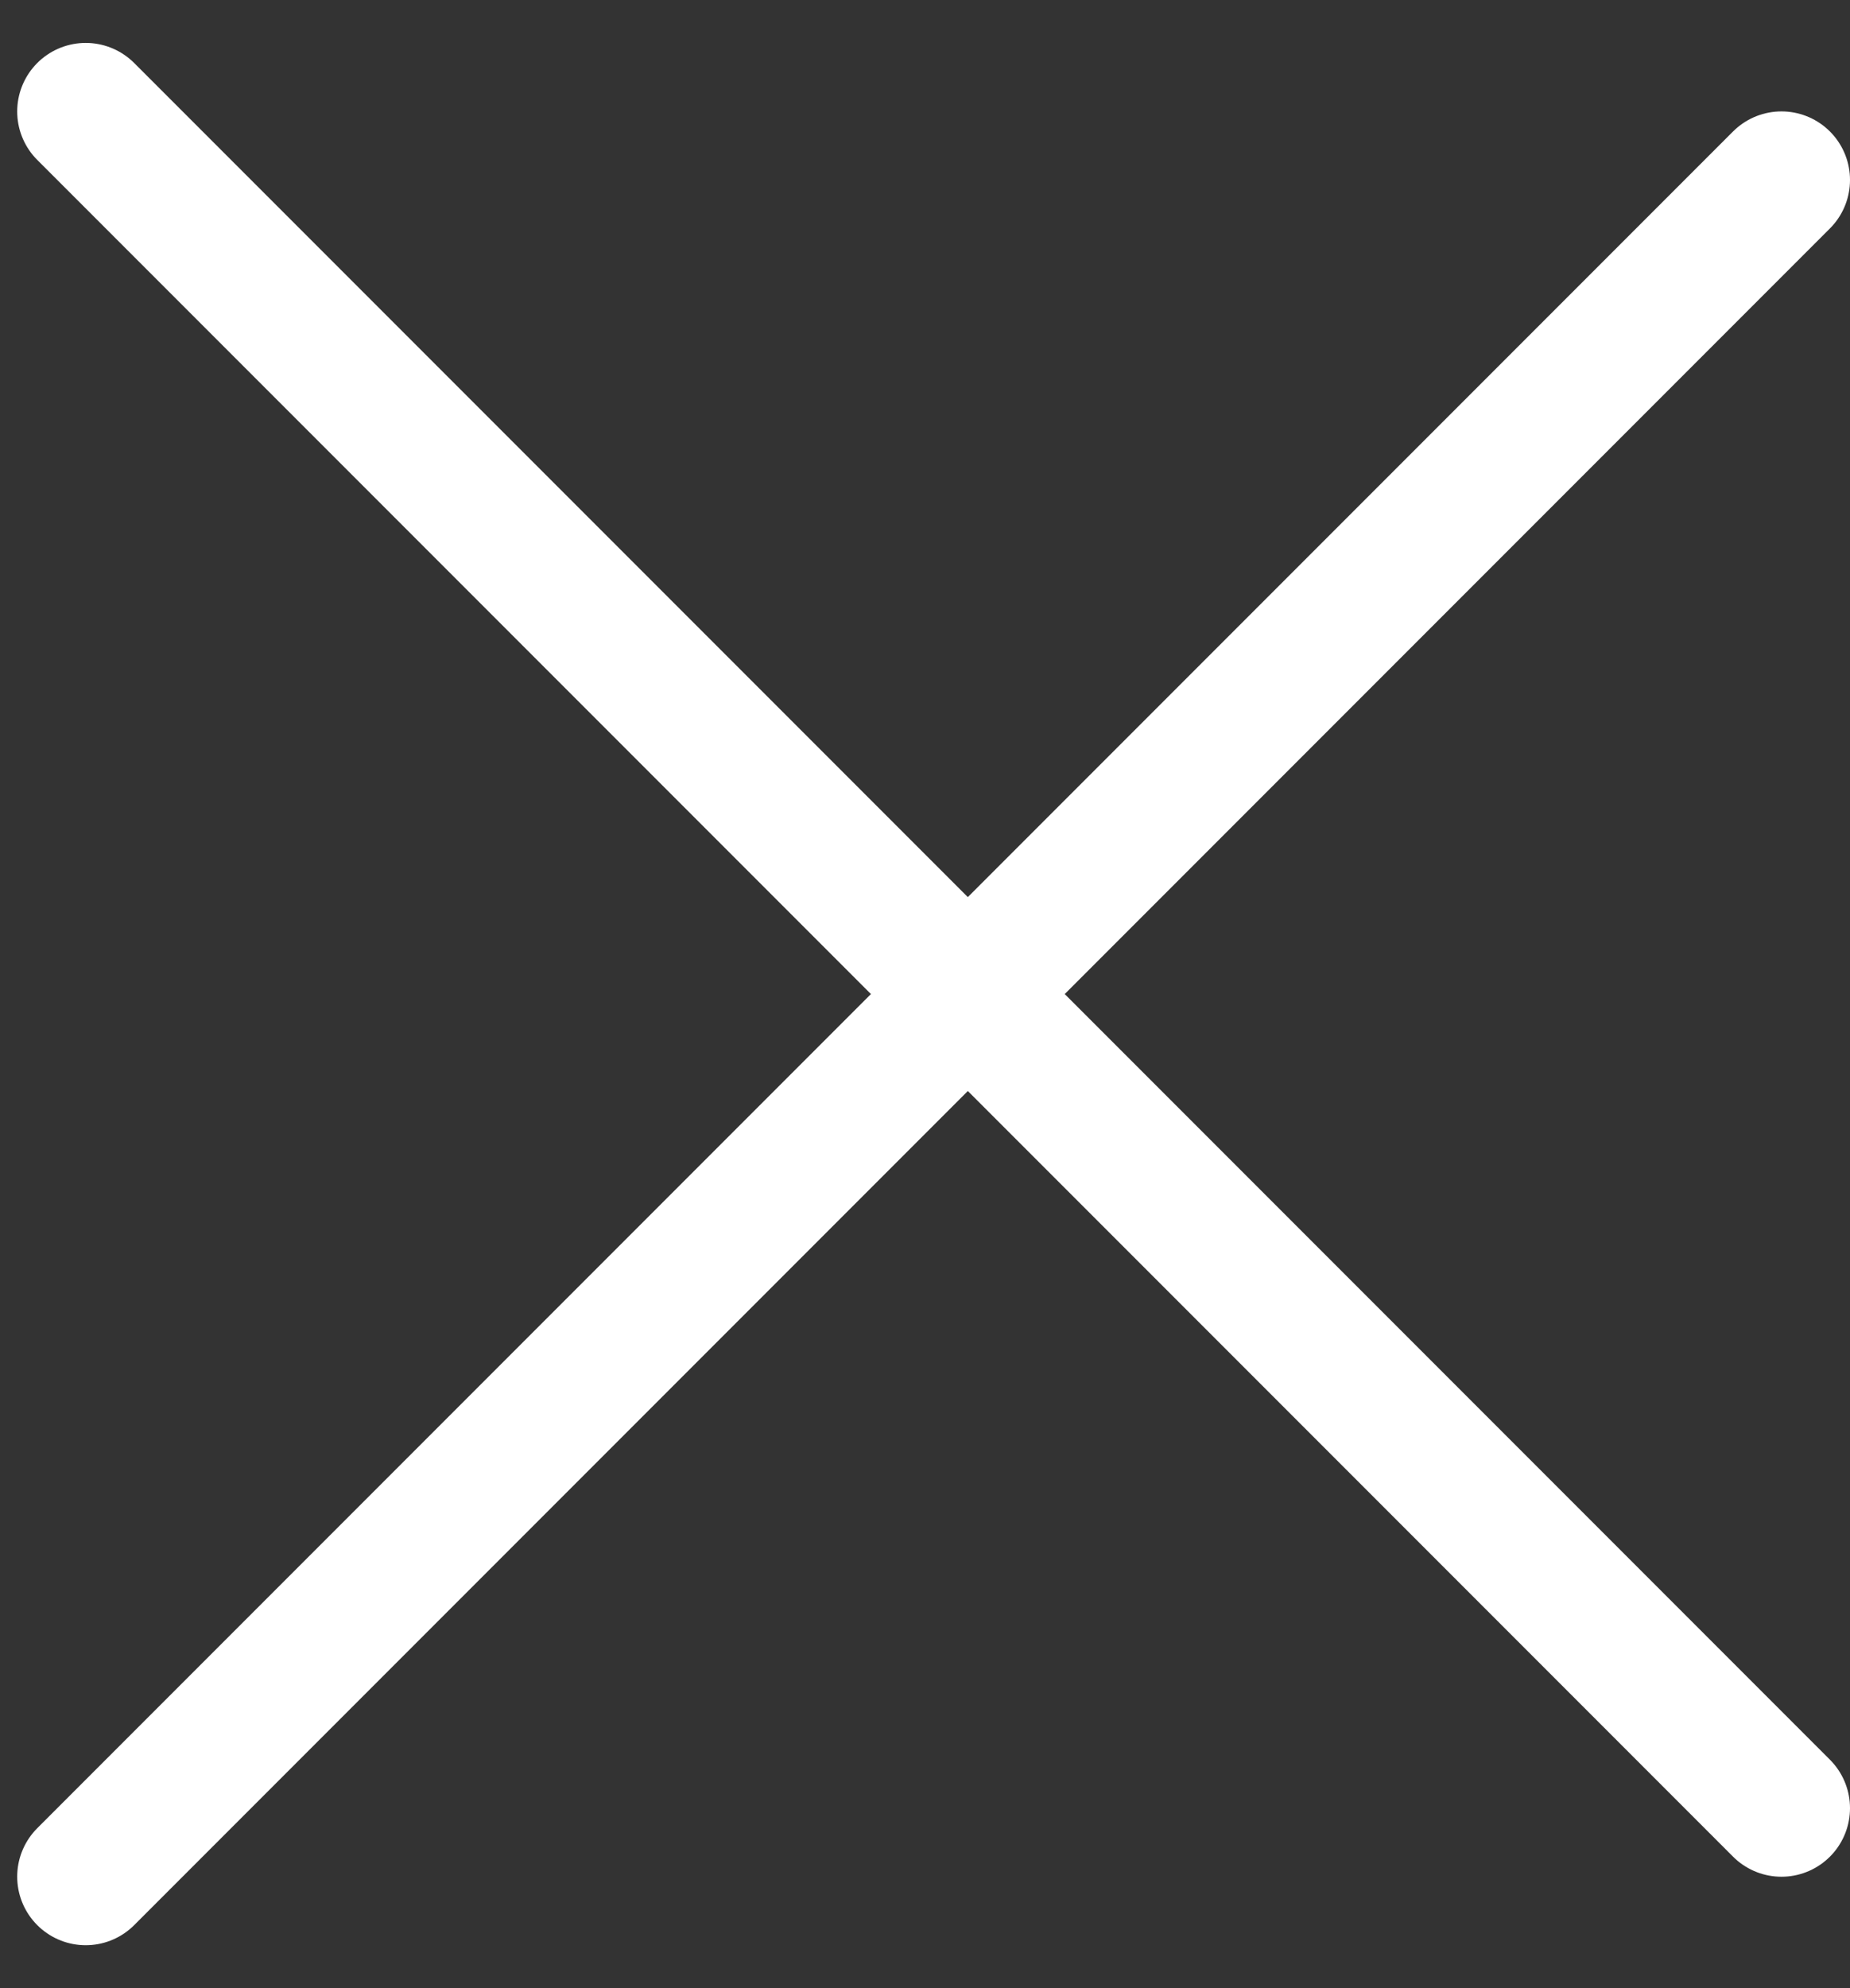
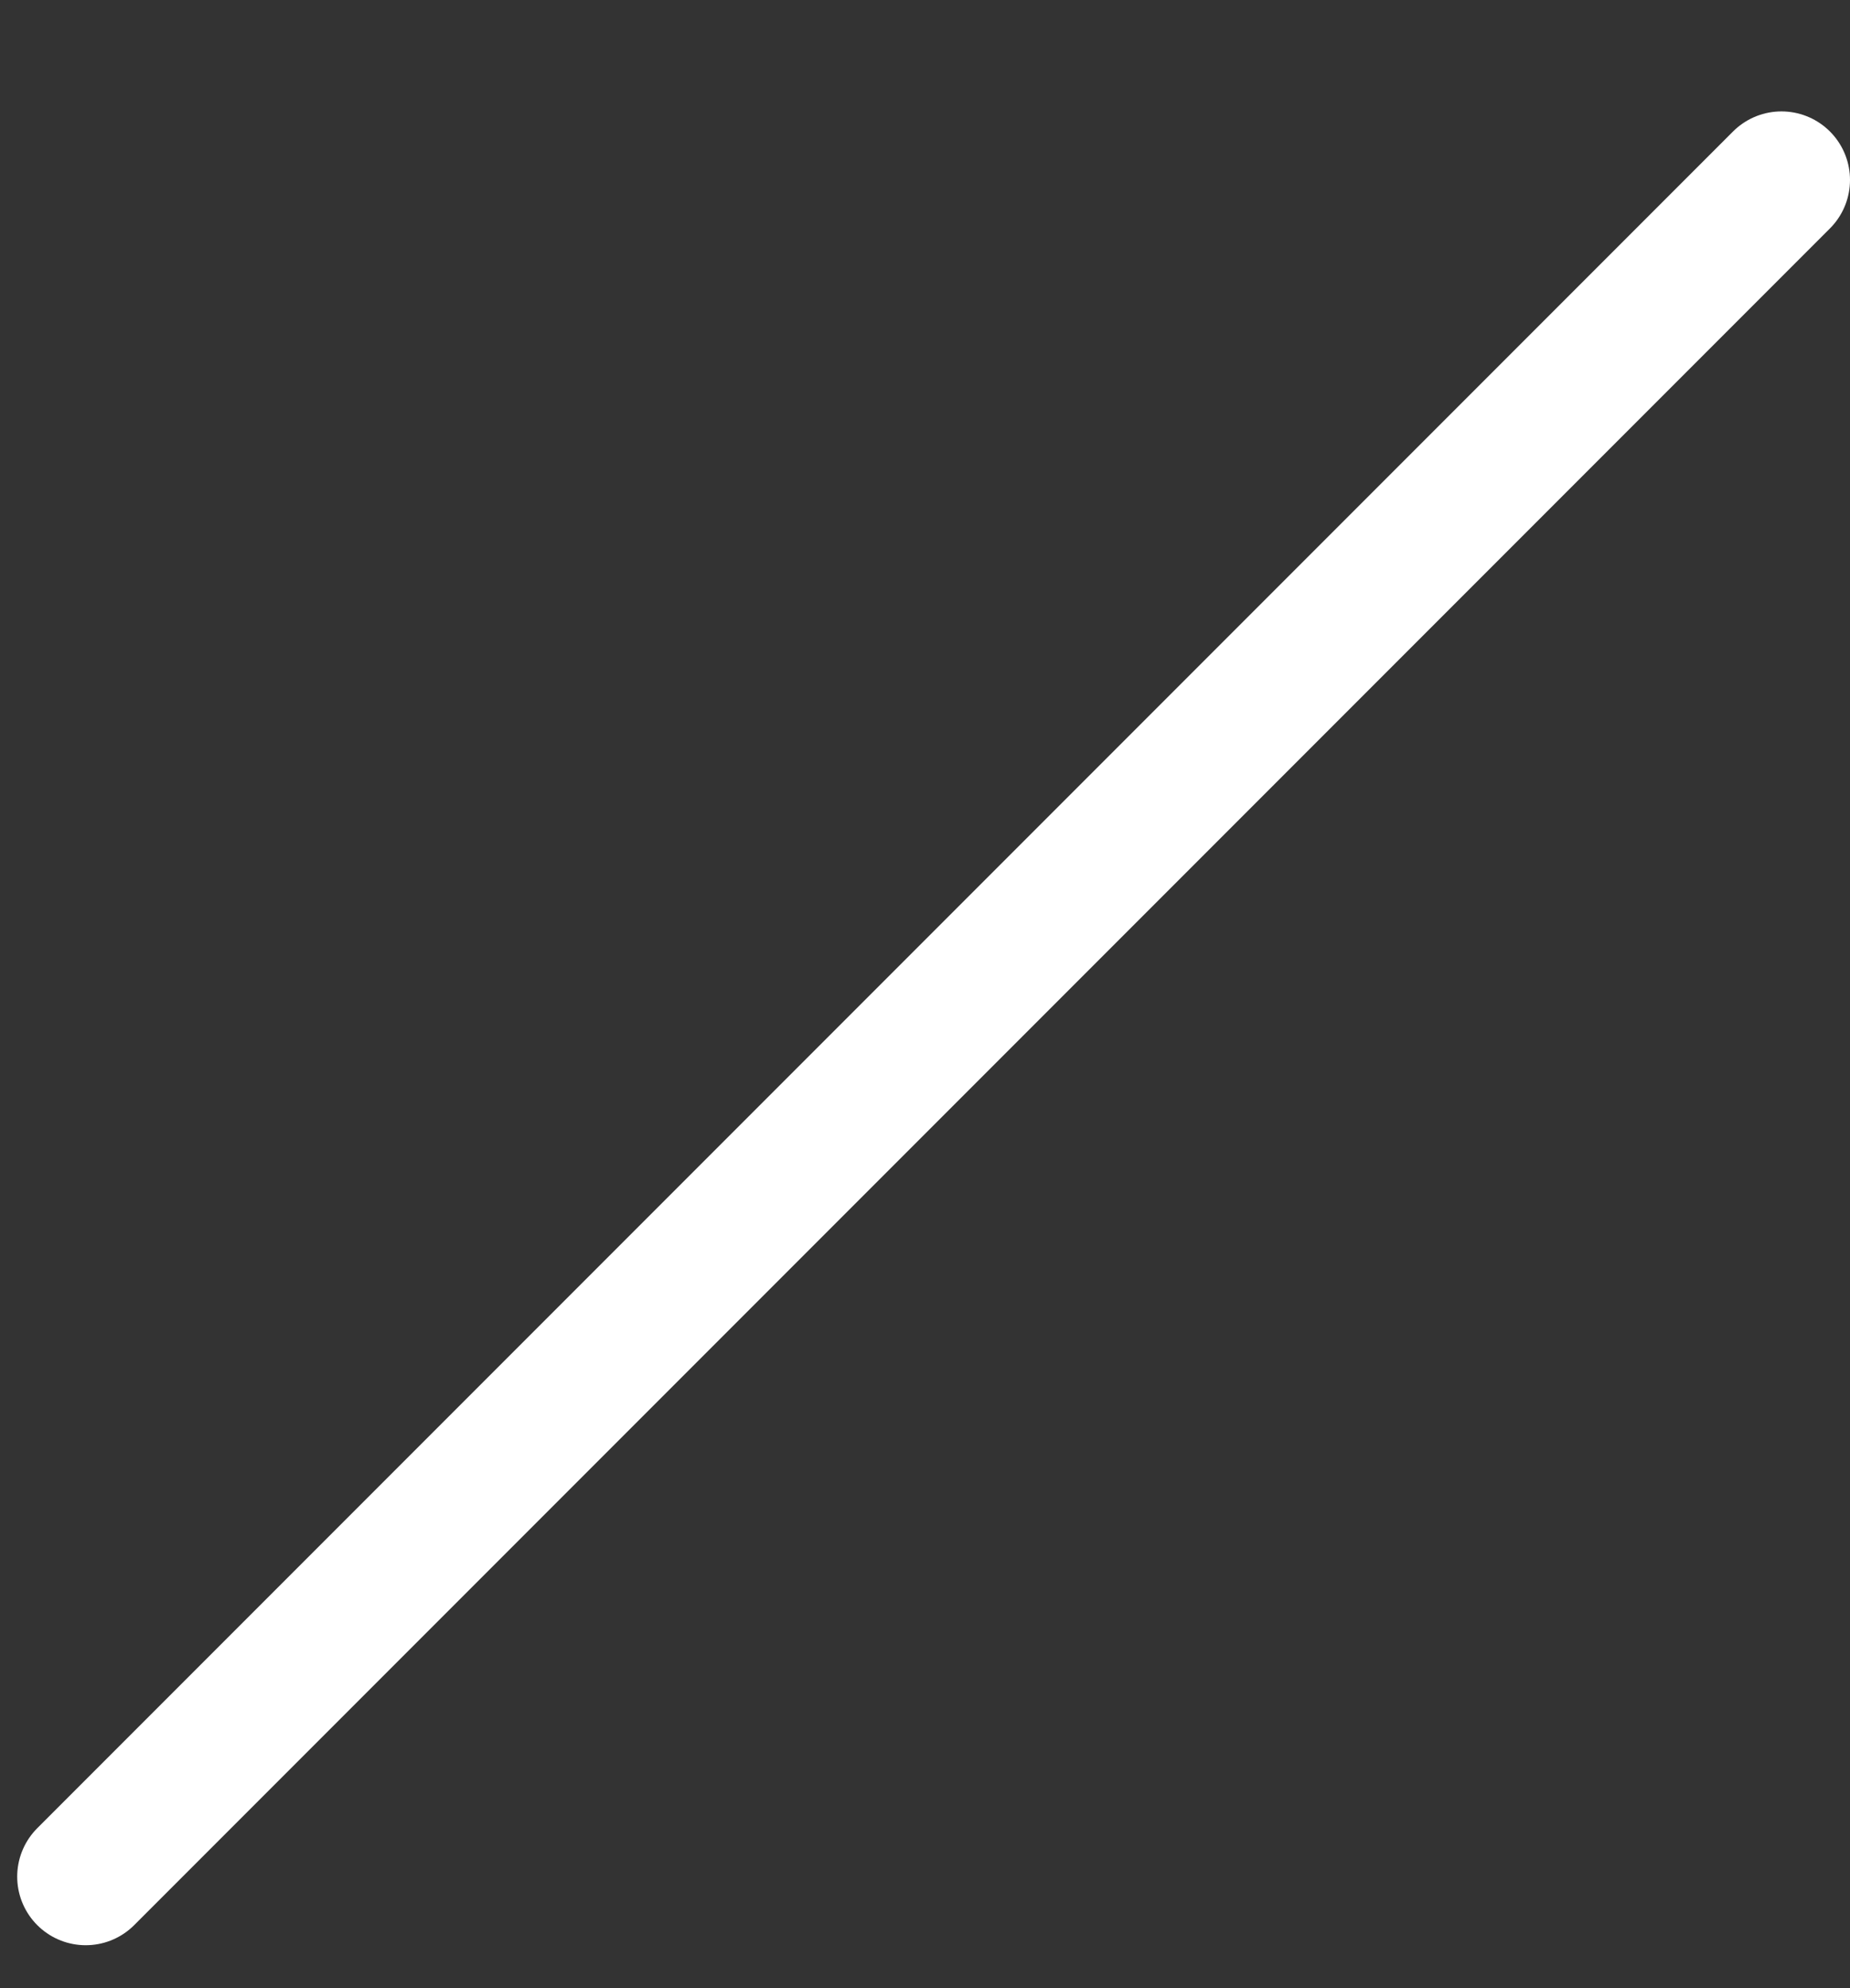
<svg xmlns="http://www.w3.org/2000/svg" width="27" height="29" viewBox="0 0 27 29" fill="none">
  <rect x="0" y="0" width="27" height="29" fill="#333333" stroke="none" />
  <g id="Group 38302">
-     <path id="Line 16" d="M1.251 1.626L26 26.375" stroke="white" stroke-width="2" stroke-linecap="round" />
    <path id="Line 17" d="M1.251 27.374L26 2.625" stroke="white" stroke-width="2" stroke-linecap="round" />
  </g>
</svg>